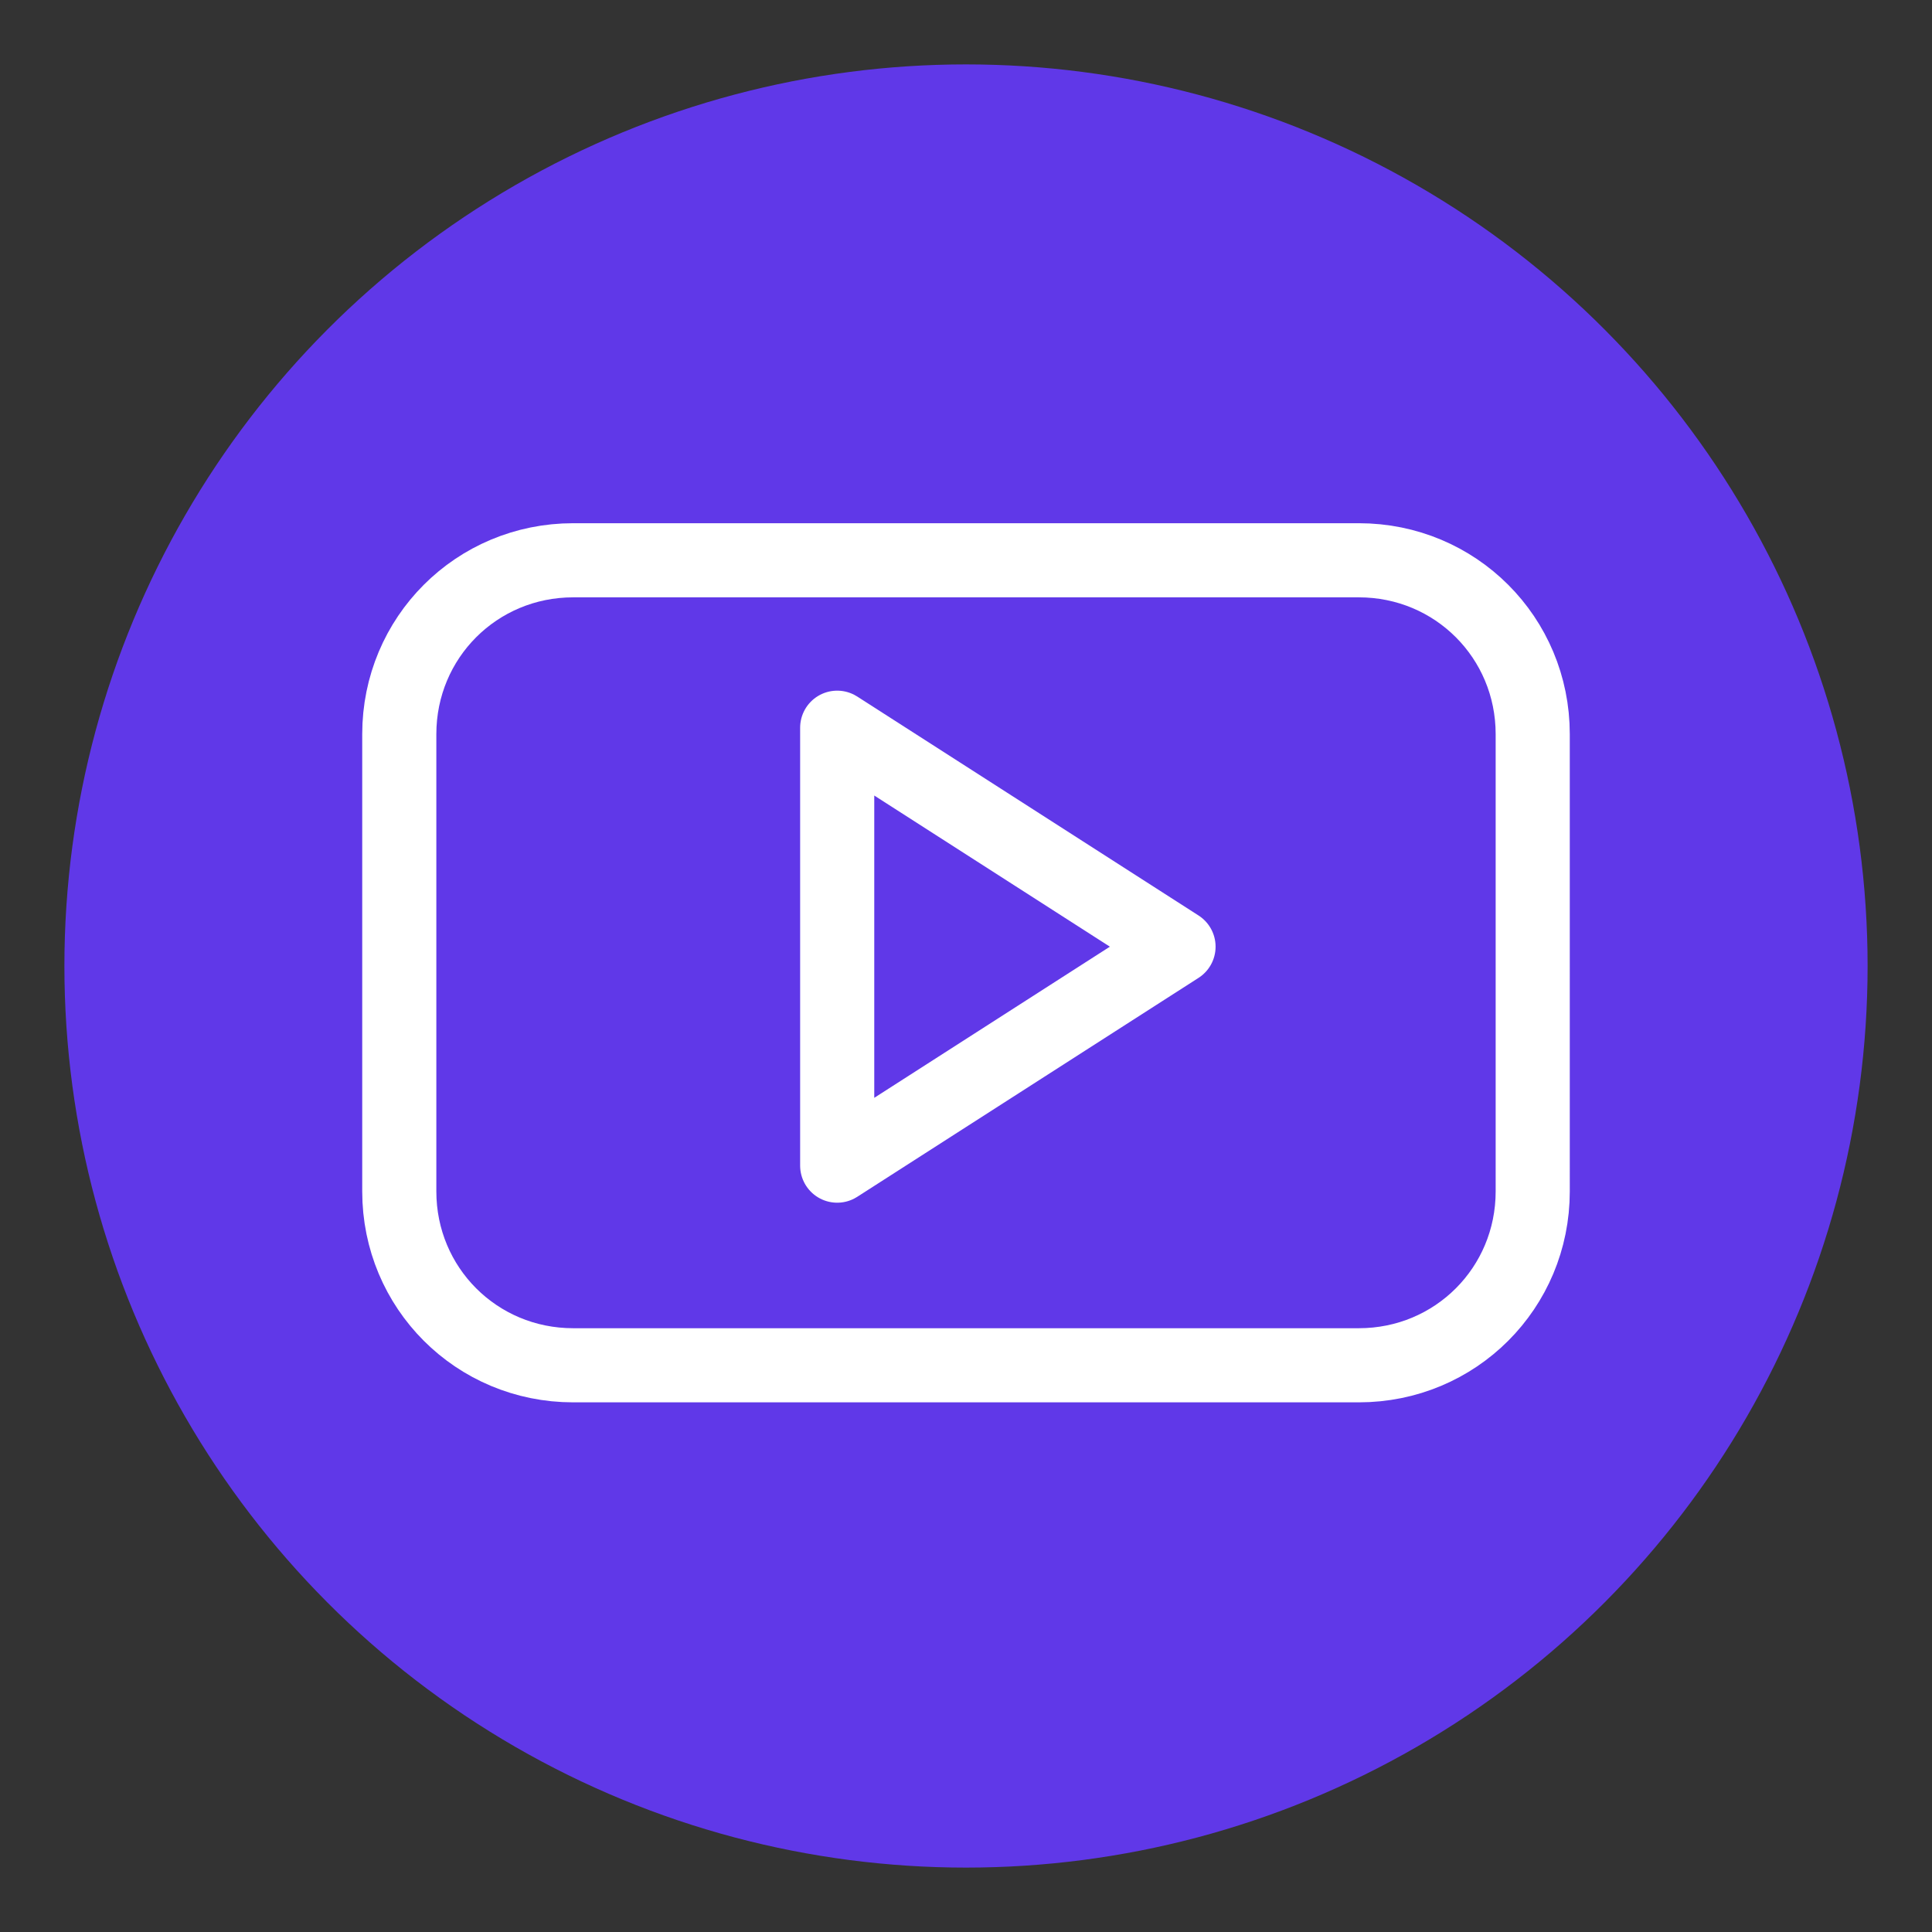
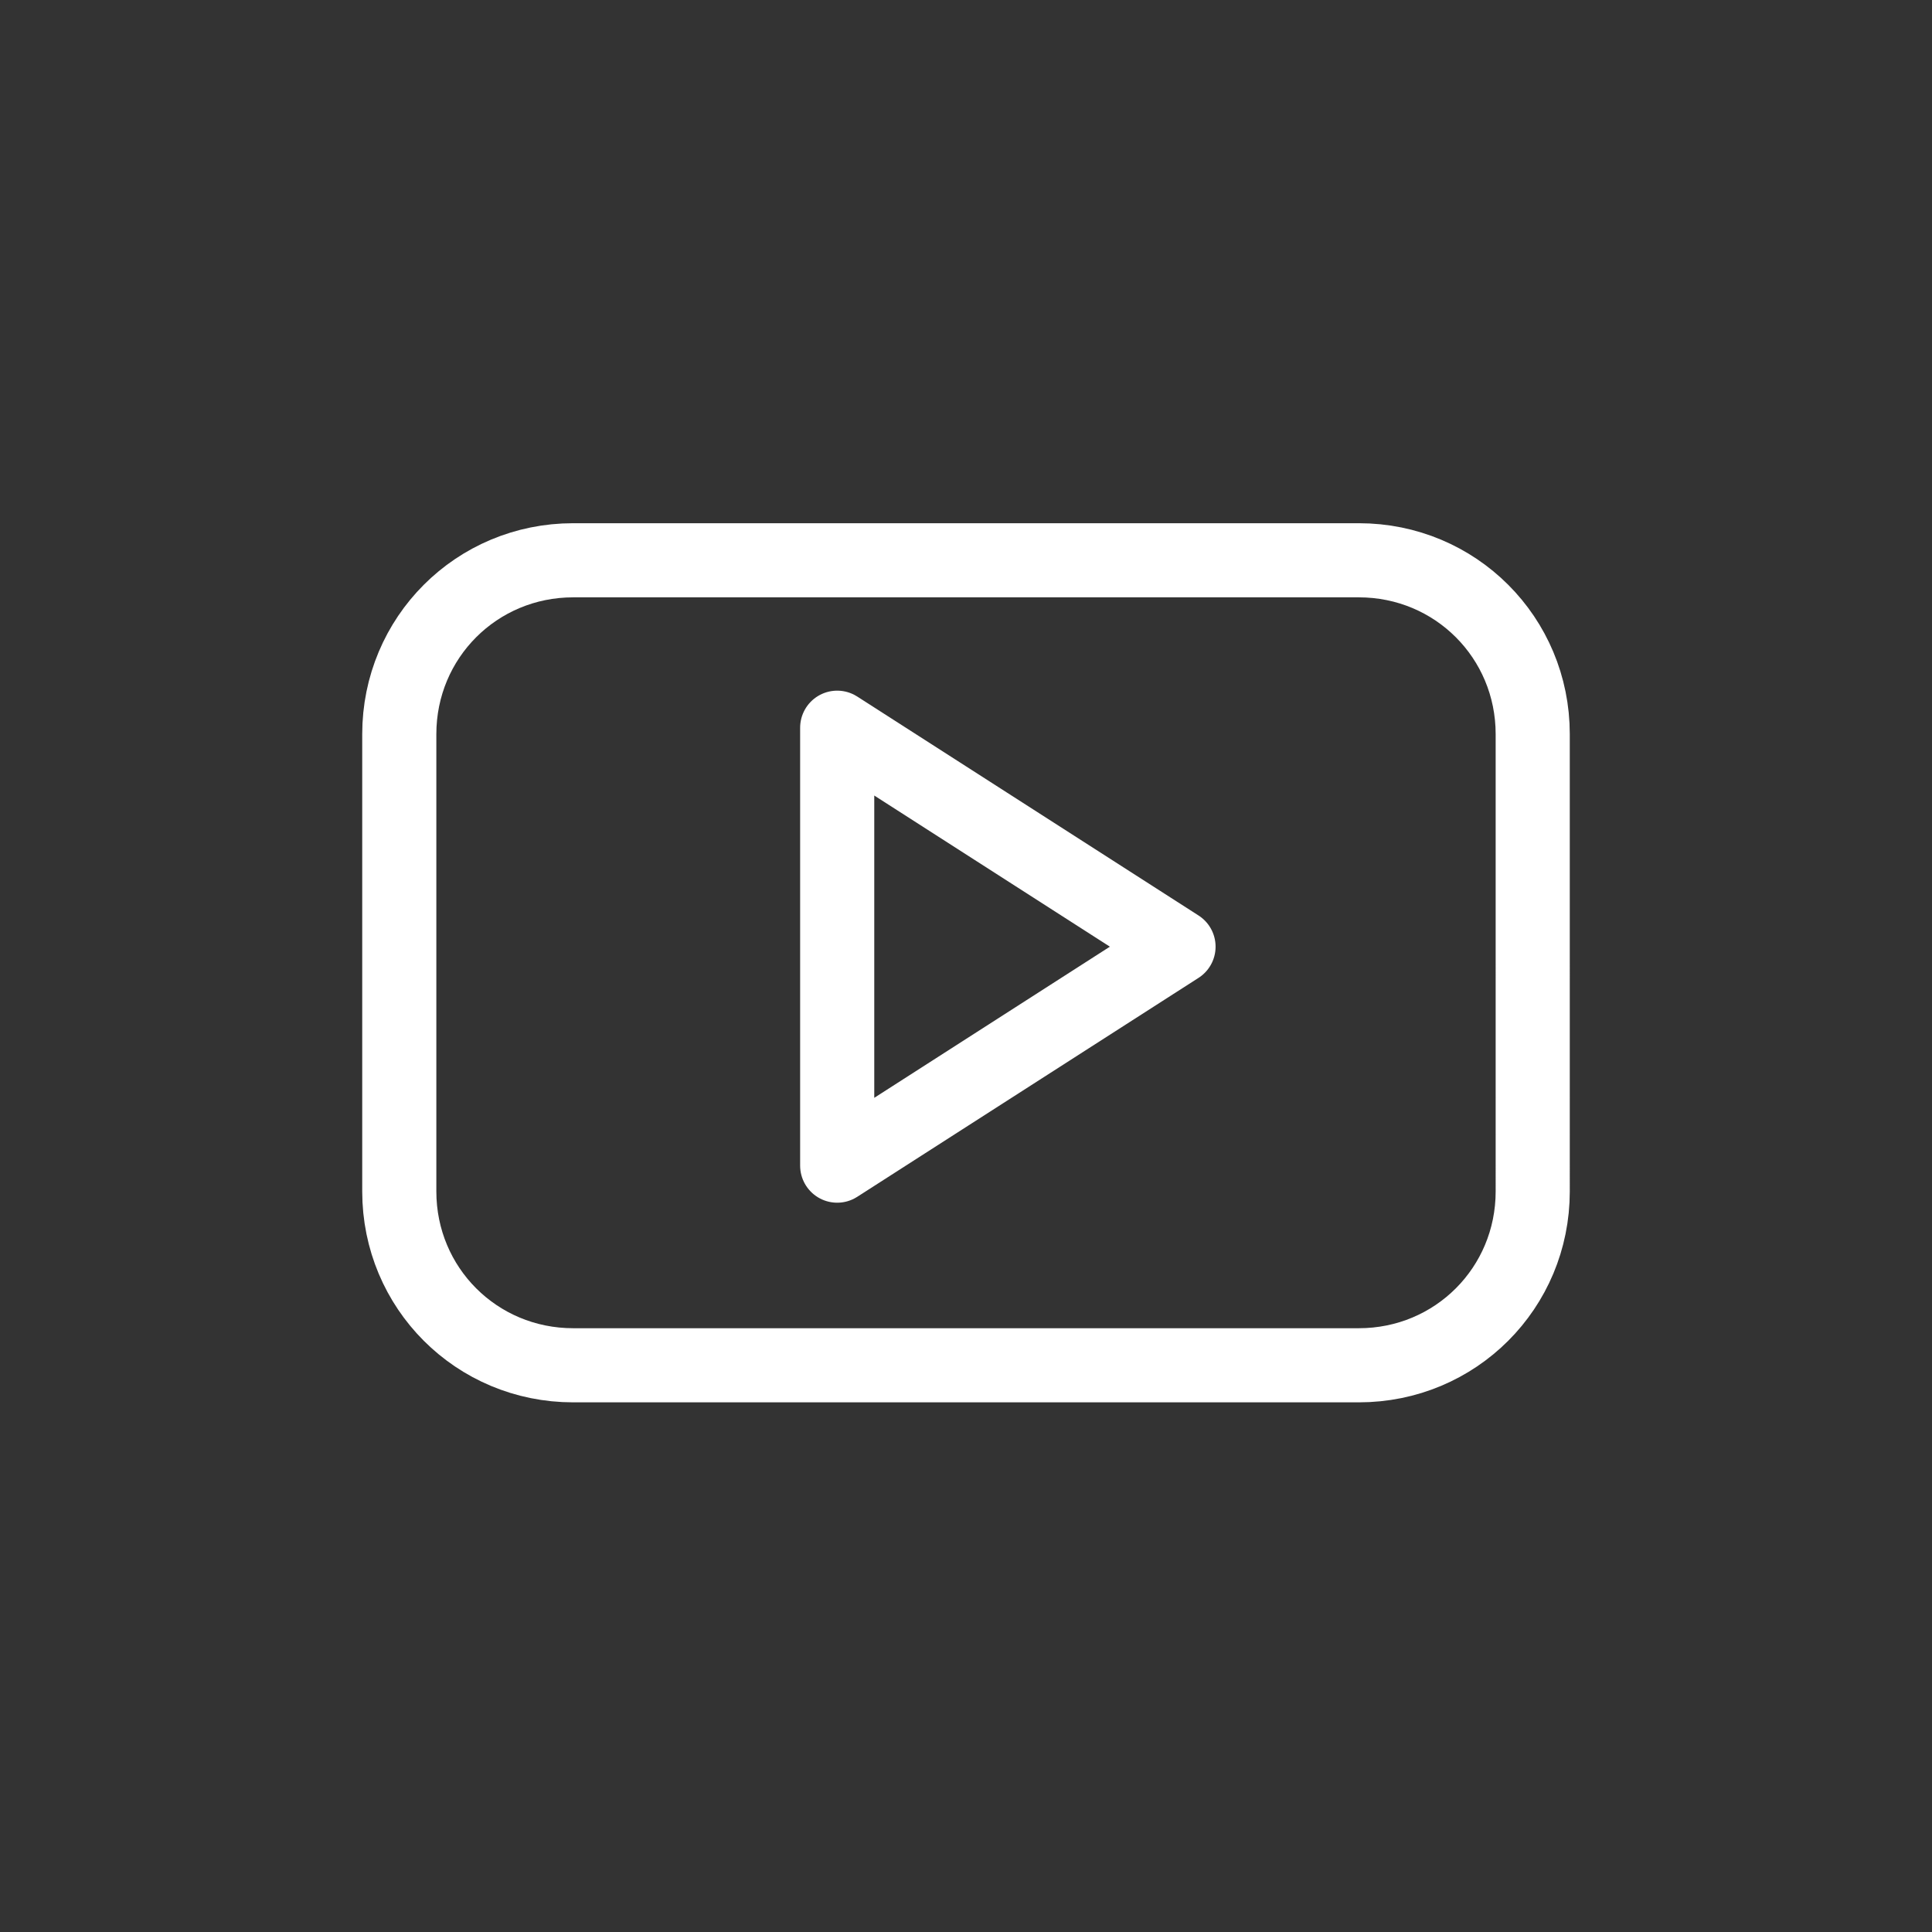
<svg xmlns="http://www.w3.org/2000/svg" version="1.1" id="Layer_1" x="0px" y="0px" viewBox="0 0 30 30" style="enable-background:new 0 0 30 30;" xml:space="preserve">
  <rect x="0" y="0" width="30" height="30" fill="#333333" stroke="none" />
  <style type="text/css">
	.st0{fill:#6038E8;}
	.st1{fill:none;stroke:#FFFFFF;stroke-width:1.151;stroke-linecap:round;stroke-linejoin:round;}
</style>
-   <circle class="st0" cx="15" cy="15" r="14" />
  <g>
    <path class="st1" d="M23.8,11.4c0-1.5-1.2-2.7-2.7-2.7l0,0H8.9c-1.5,0-2.7,1.2-2.7,2.7c0,0,0,0,0,0v7.1c0,1.5,1.2,2.7,2.7,2.7l0,0   h12.2c1.5,0,2.7-1.2,2.7-2.7c0,0,0,0,0,0V11.4z M13,18.1v-6.8l5.3,3.4L13,18.1z" />
  </g>
</svg>